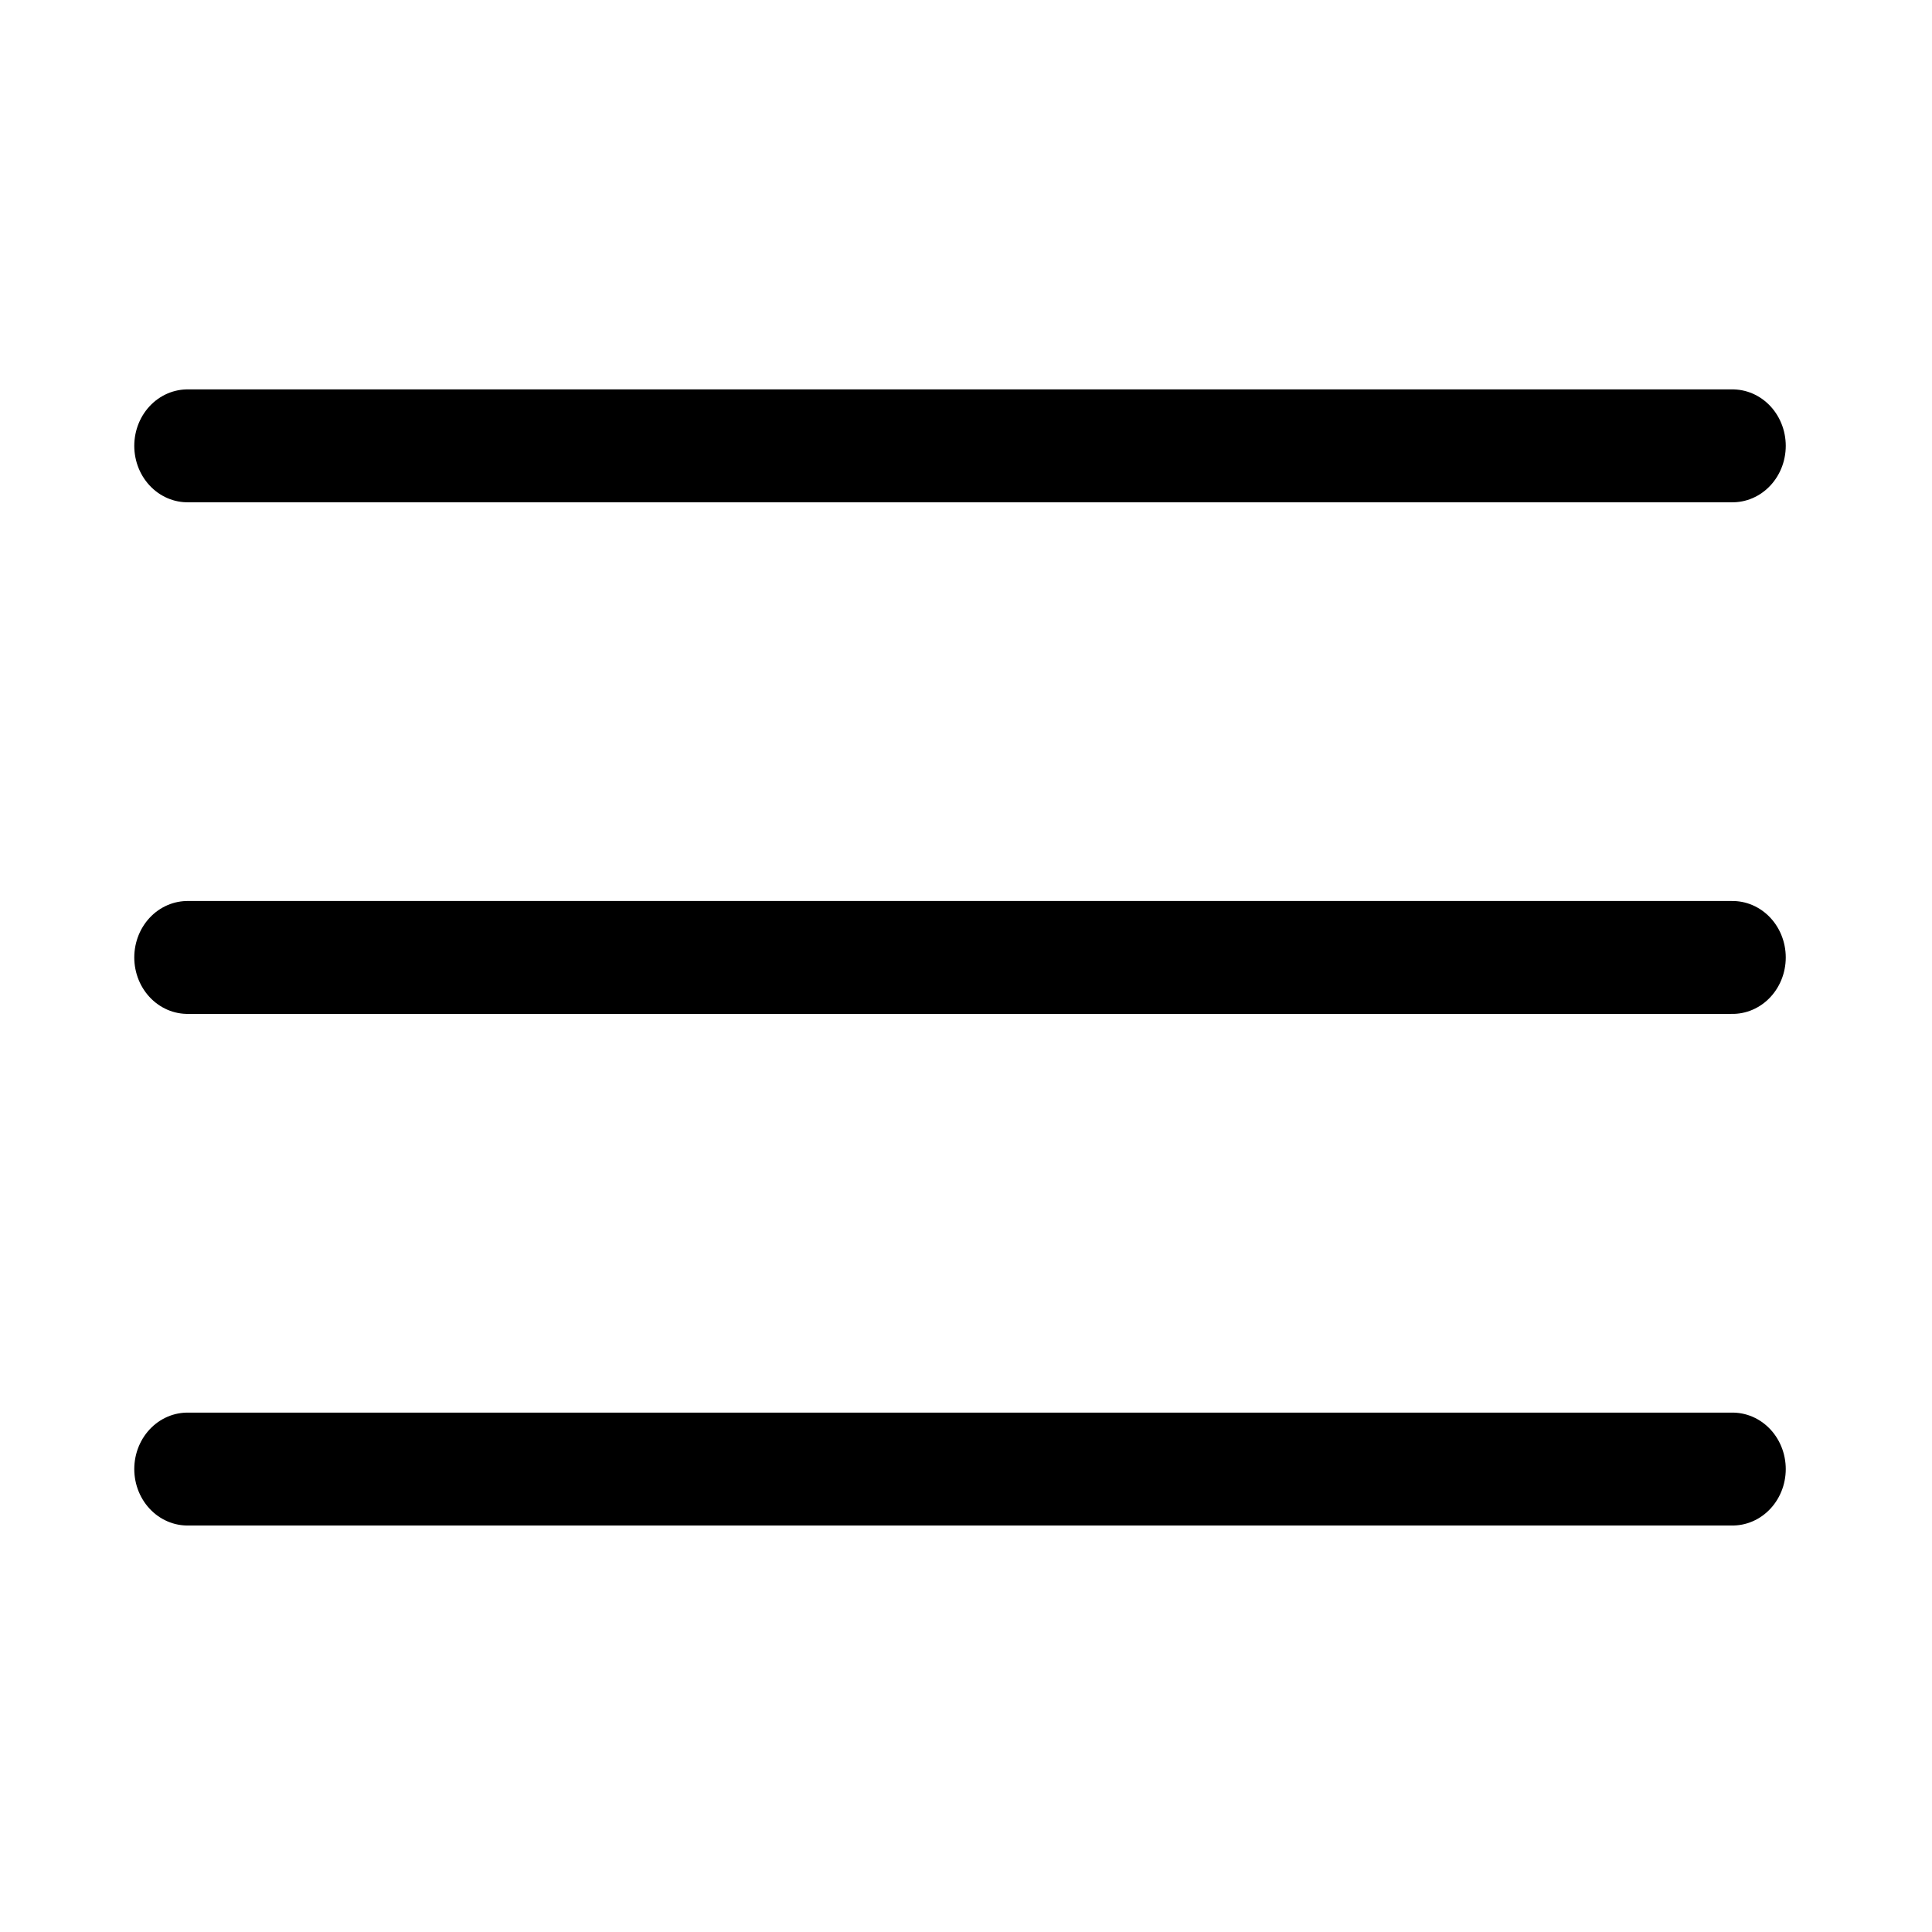
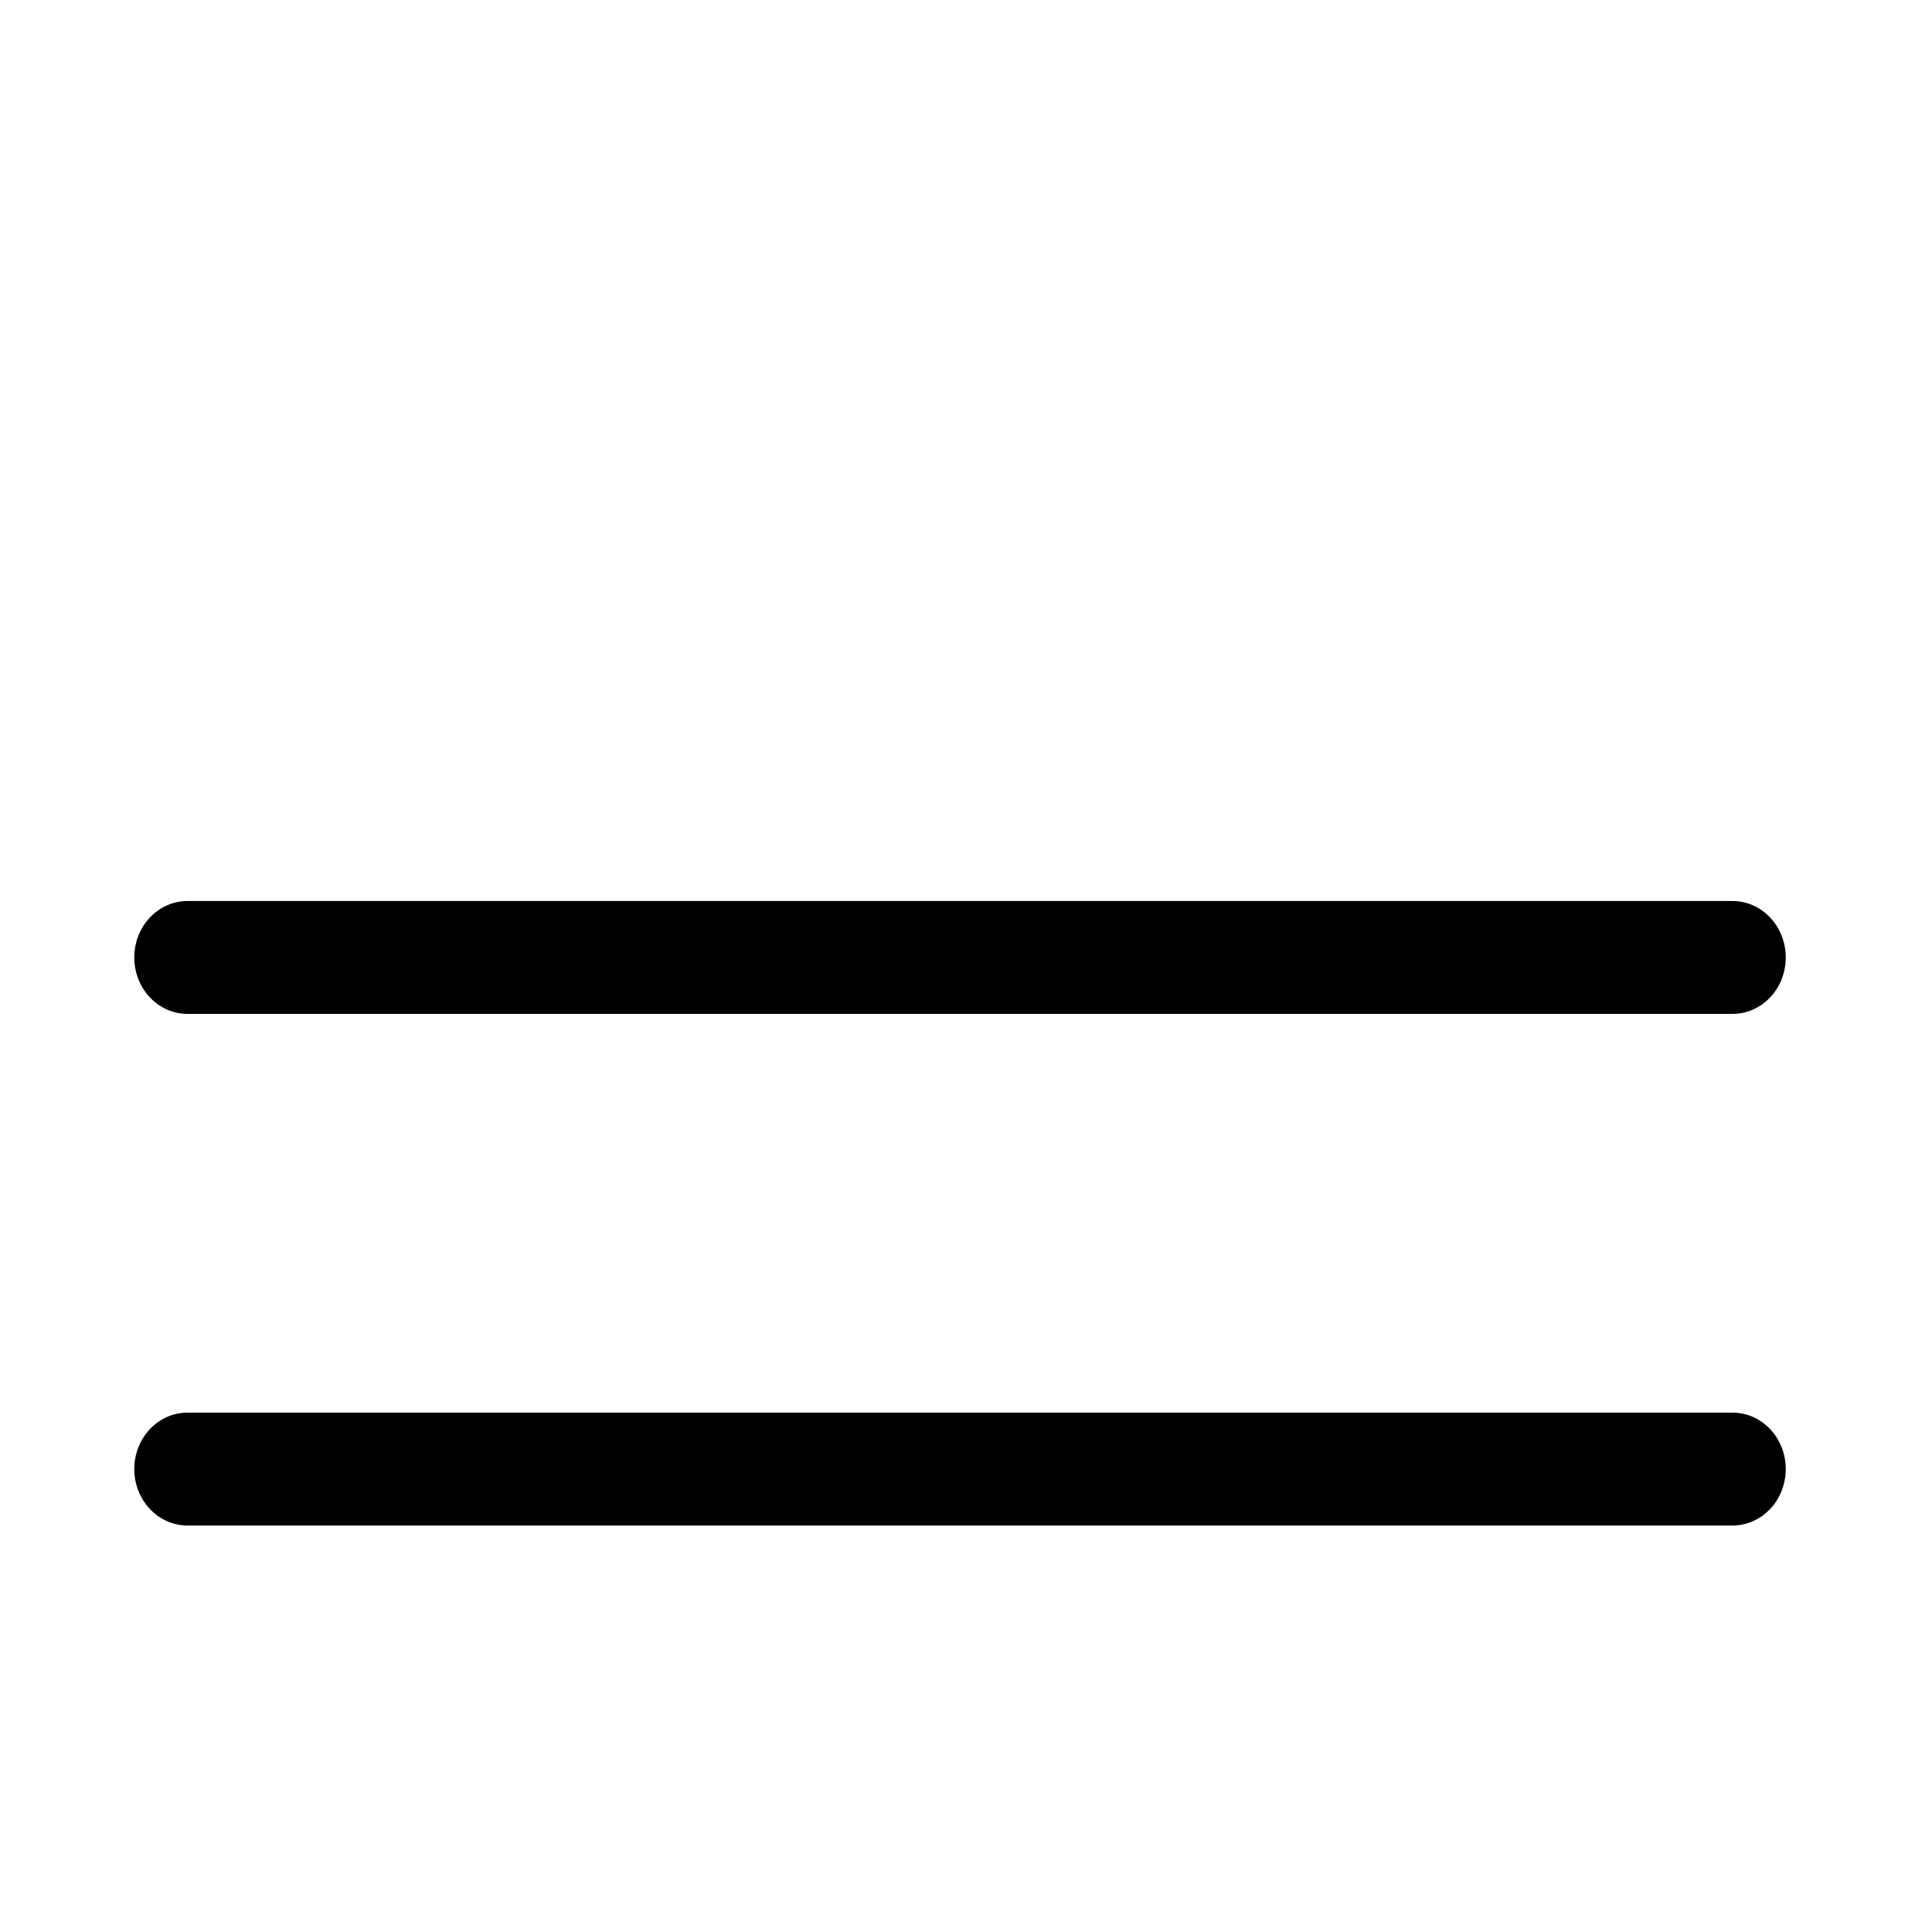
<svg xmlns="http://www.w3.org/2000/svg" width="100%" height="100%" viewBox="0 0 75 75" version="1.1" xml:space="preserve" style="fill-rule:evenodd;clip-rule:evenodd;stroke-linecap:round;stroke-linejoin:round;stroke-miterlimit:2;">
  <g transform="matrix(1.333,0,0,1.333,-162.253,-80)">
    <g id="ico_menu" transform="matrix(0.07,0,0,0.093,121.689,60)">
      <rect x="0" y="0" width="800" height="600" style="fill:none;" />
      <g transform="matrix(1.234,0,0,1,-121.533,129.079)">
        <g>
          <g transform="matrix(10.884,0,0,10.714,-1209.31,-440.301)">
            <path d="M126,72L173.856,72" style="fill:none;stroke:black;stroke-width:3.3px;" />
          </g>
          <g transform="matrix(10.884,0,0,10.714,-1209.31,-600.508)">
            <path d="M126,72L173.856,72" style="fill:none;stroke:black;stroke-width:3.3px;" />
          </g>
          <g transform="matrix(10.884,0,0,10.714,-1209.31,-760.714)">
-             <path d="M126,72L173.856,72" style="fill:none;stroke:black;stroke-width:3.3px;" />
-           </g>
+             </g>
        </g>
      </g>
    </g>
  </g>
</svg>